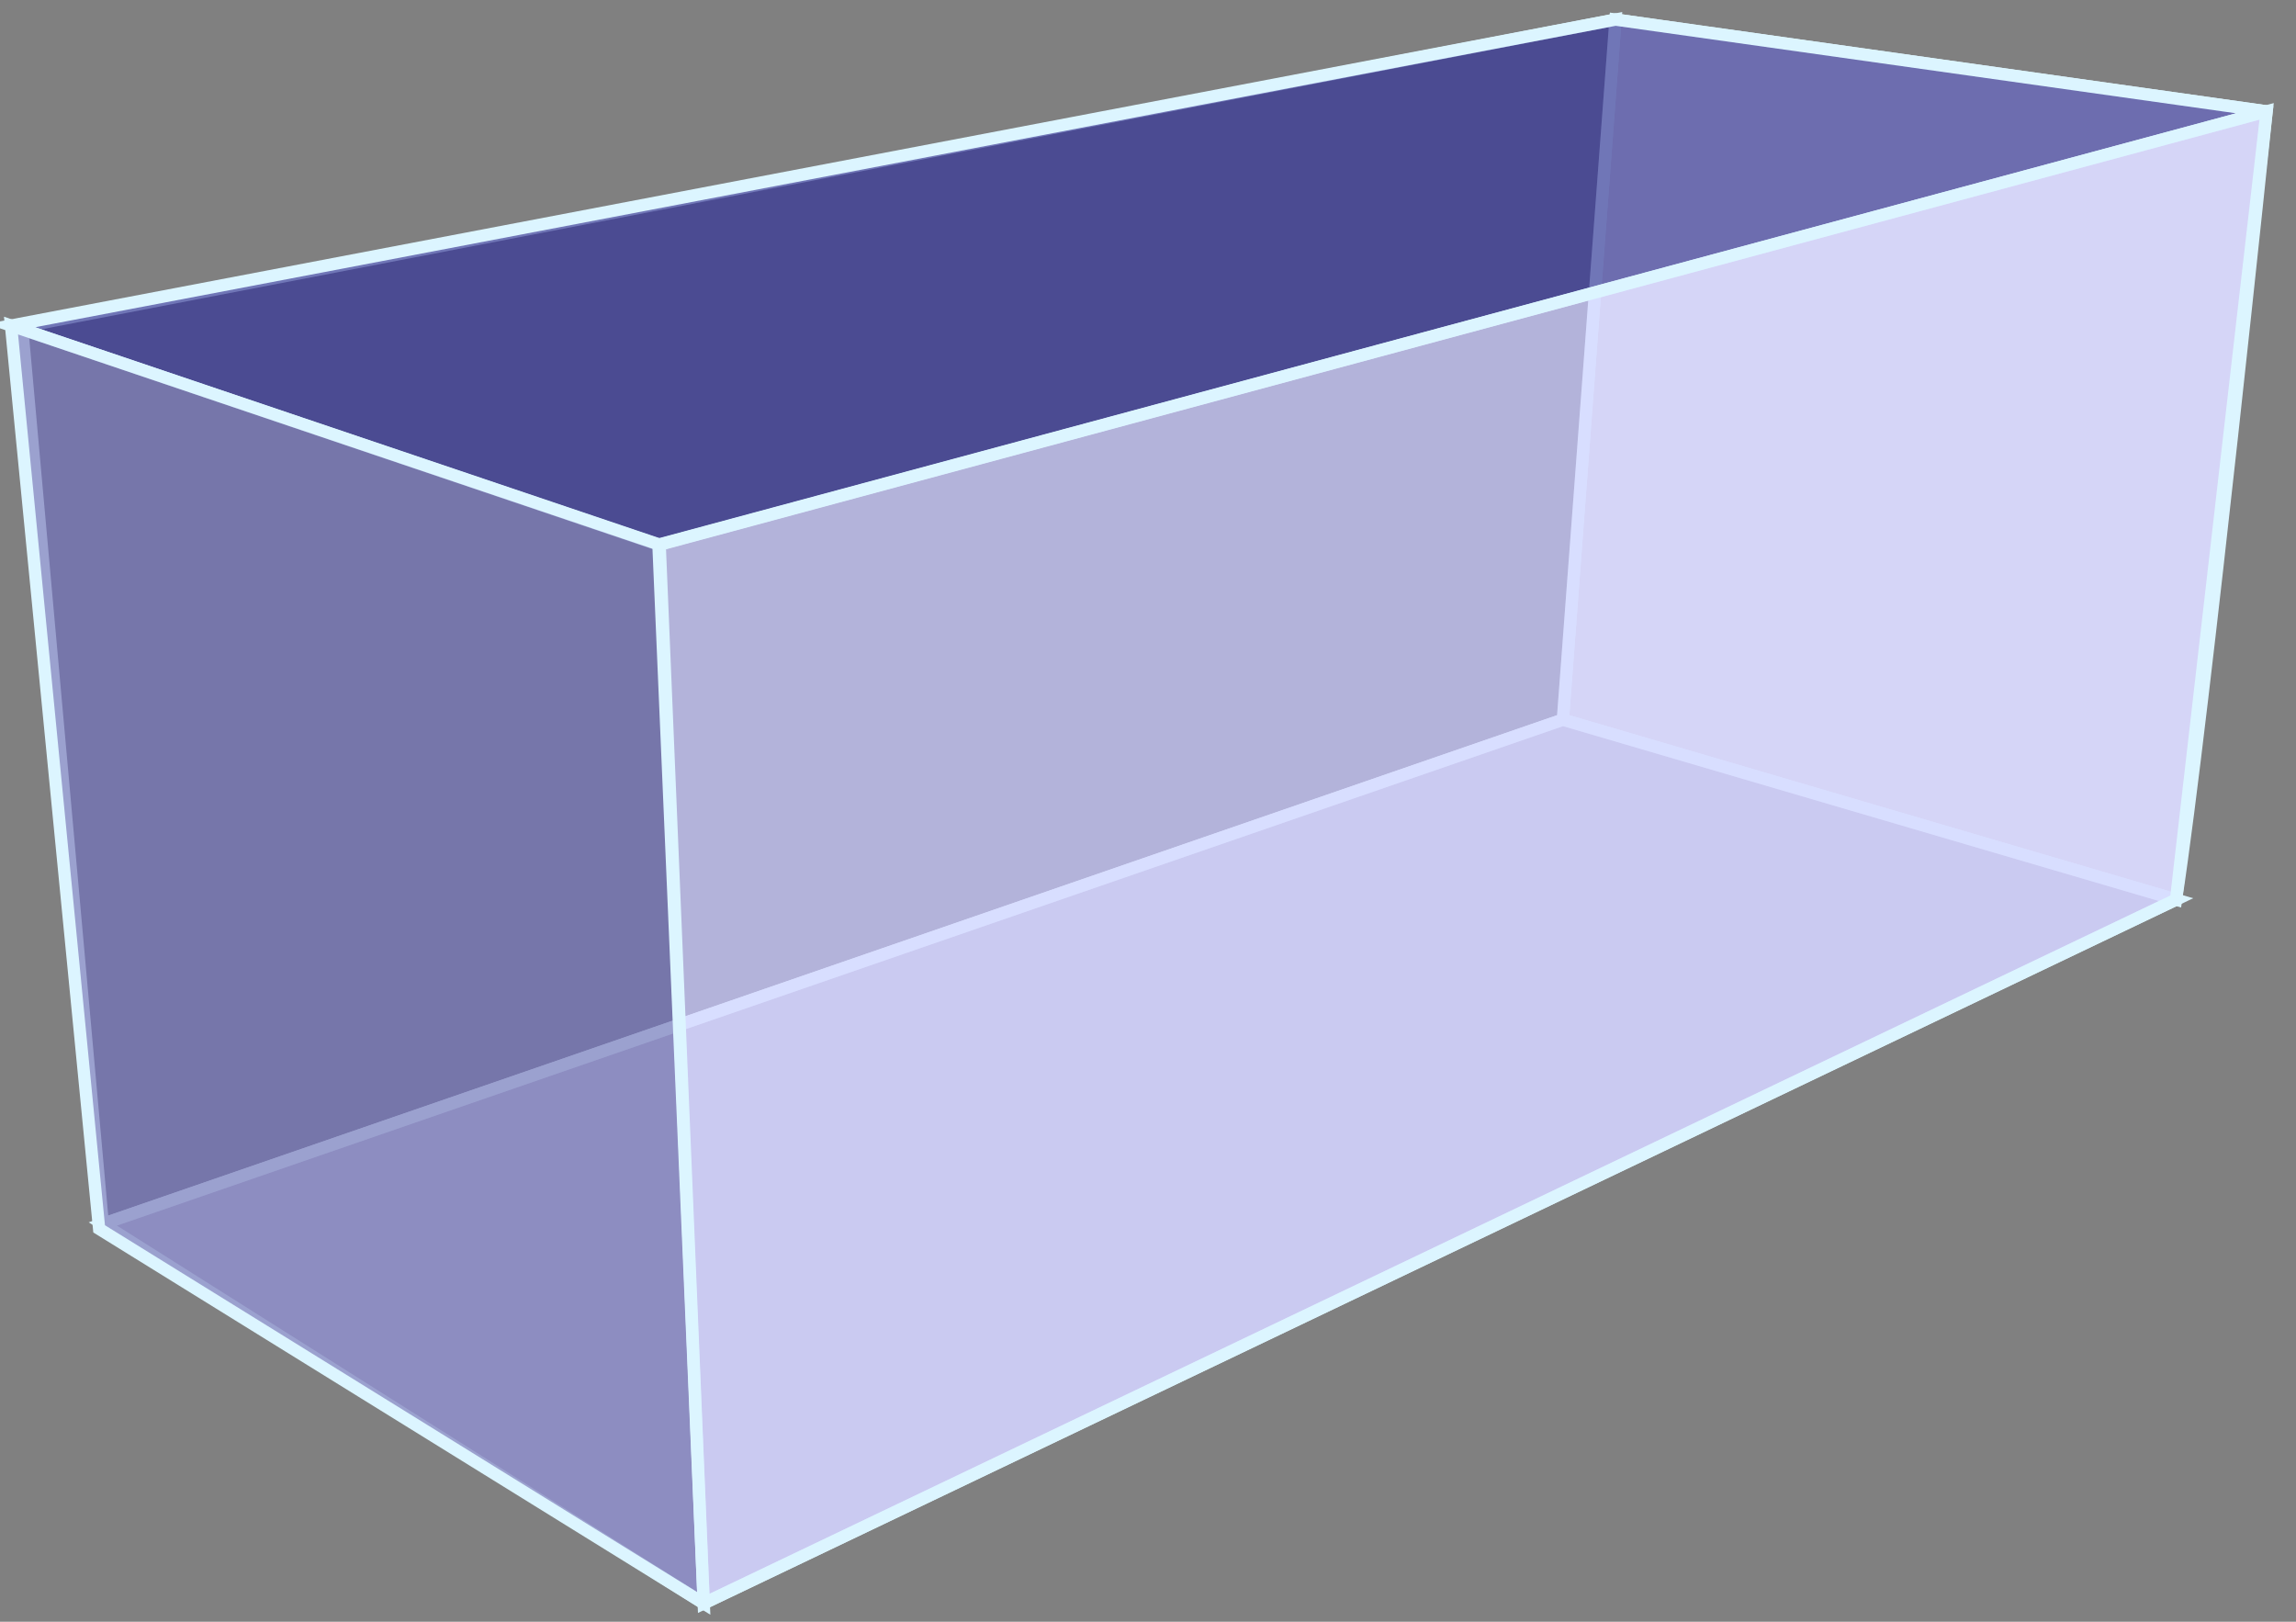
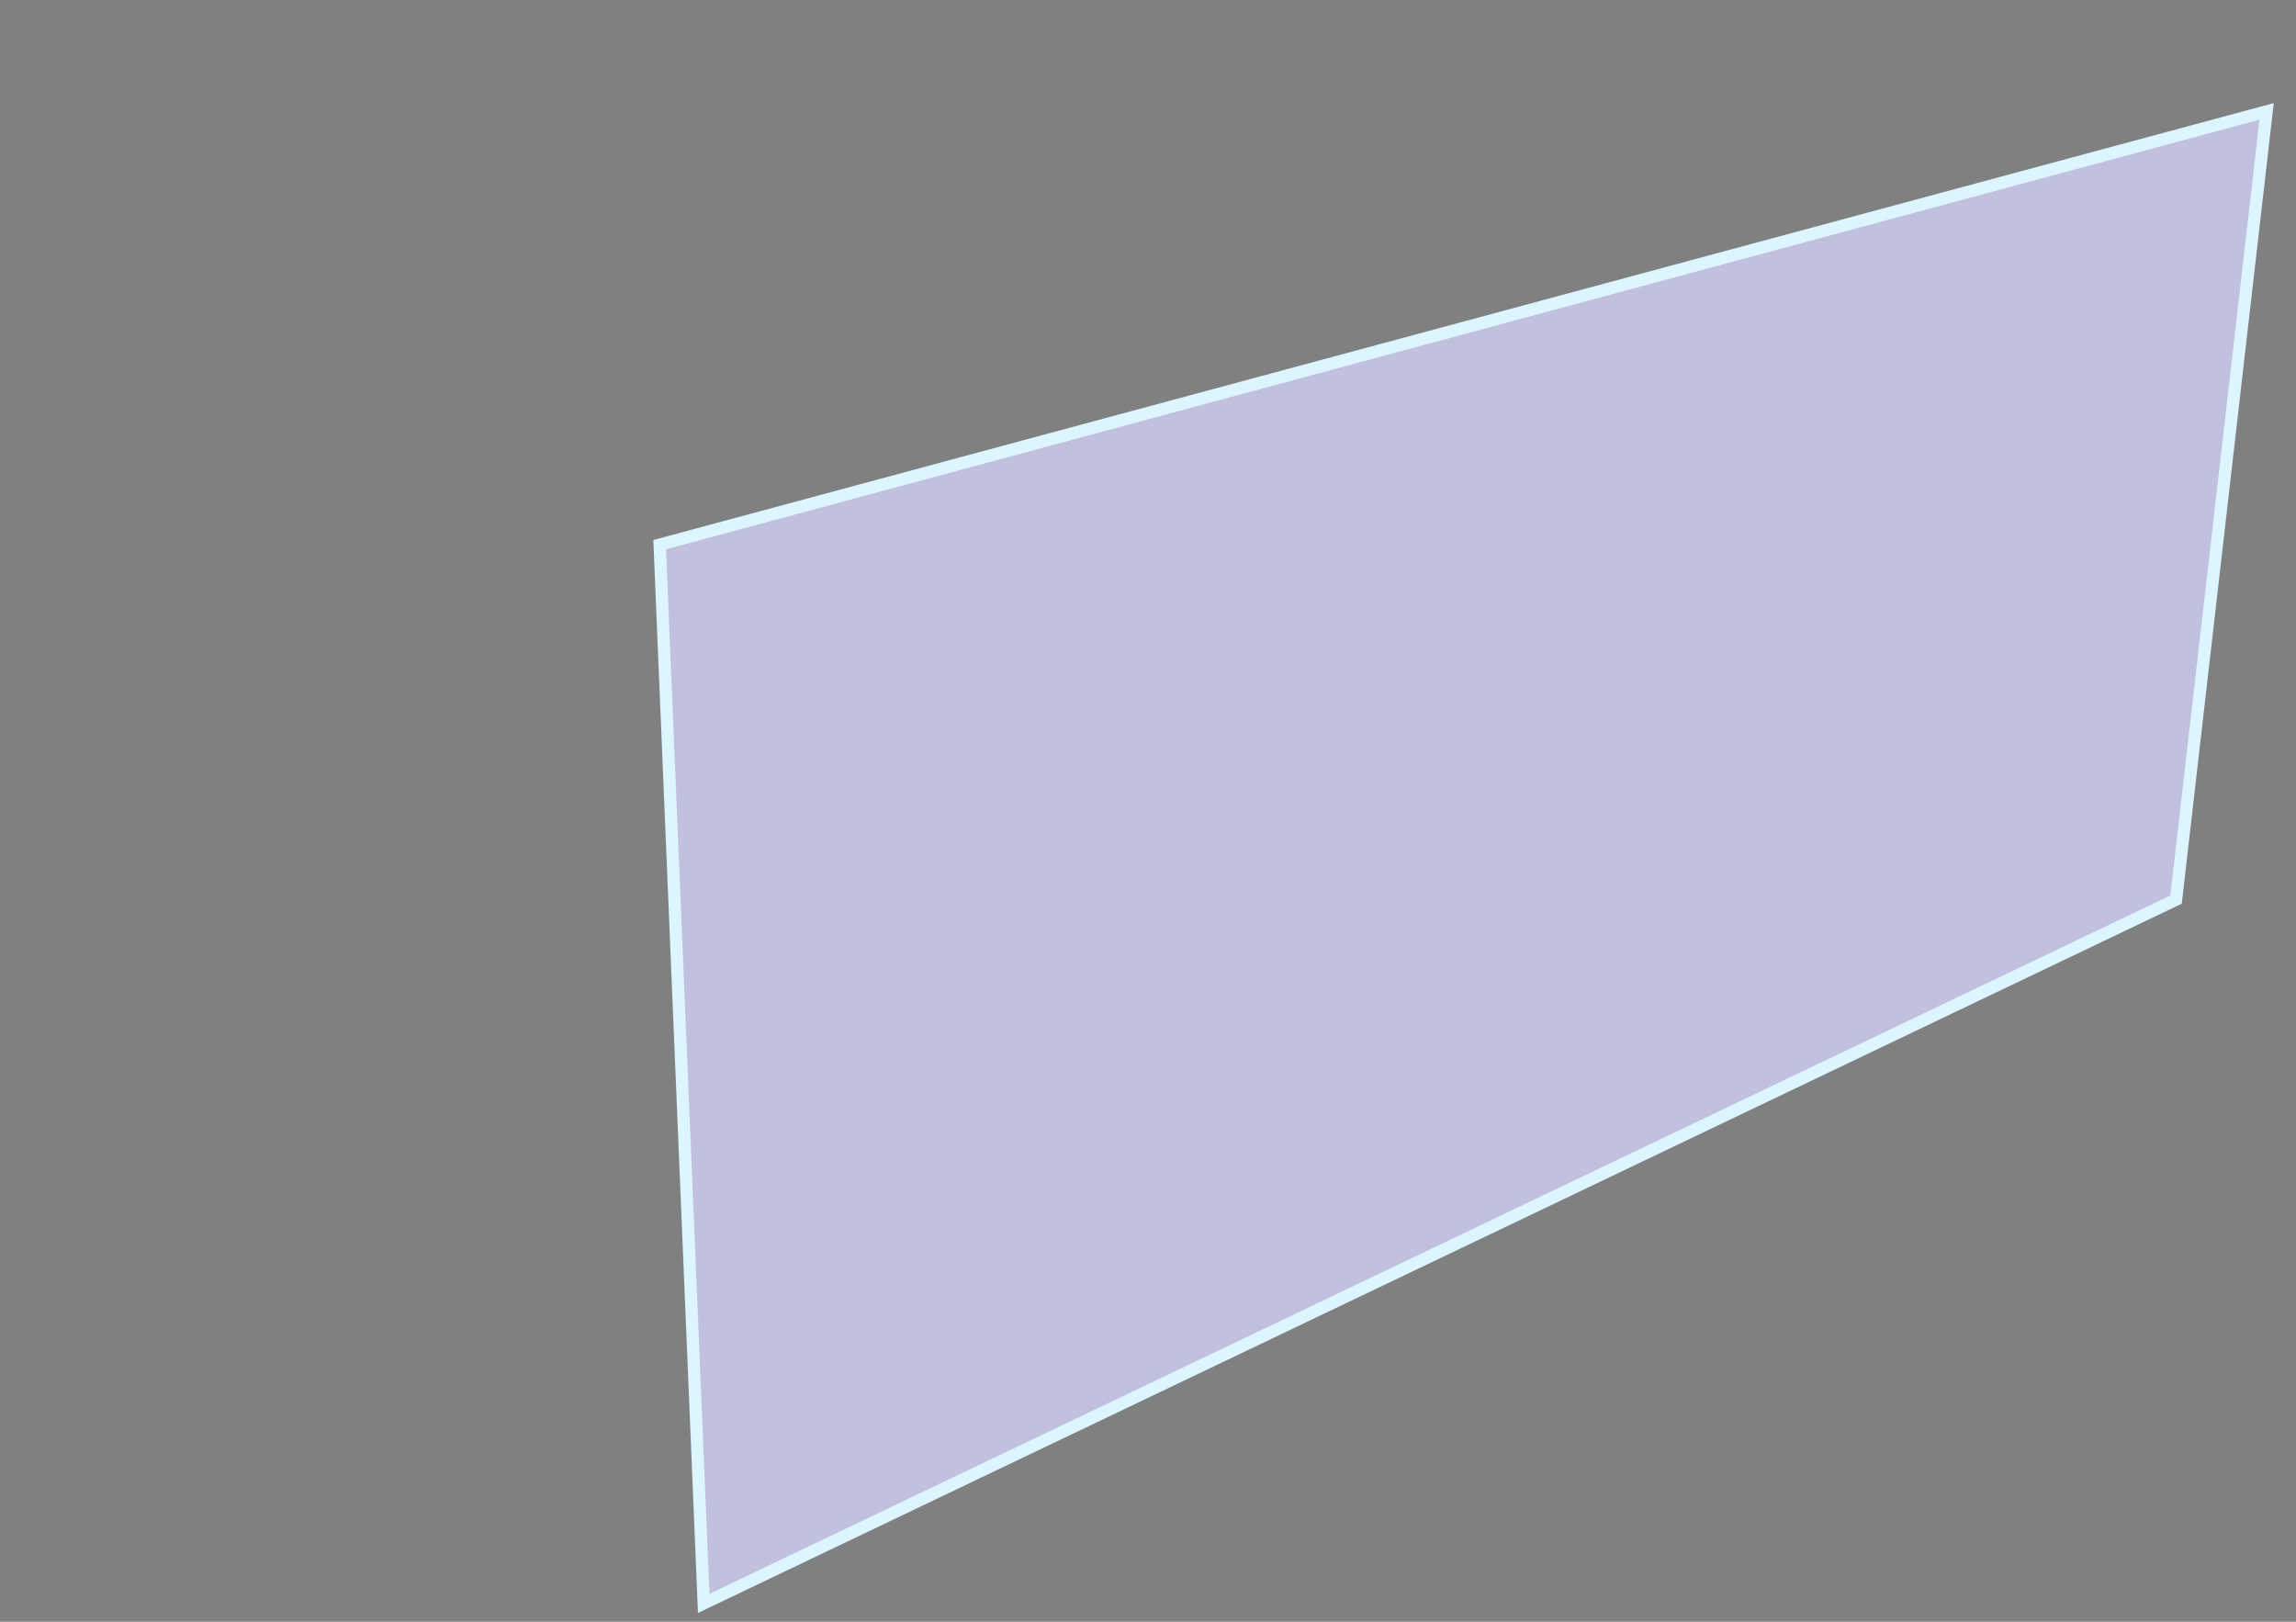
<svg xmlns="http://www.w3.org/2000/svg" xmlns:ns1="http://sodipodi.sourceforge.net/DTD/sodipodi-0.dtd" xmlns:ns2="http://www.inkscape.org/namespaces/inkscape" width="187.6" height="132.5" version="1.1" id="svg1910" ns1:docname="cuboid-blue.svg" ns2:version="1.2.1 (9c6d41e410, 2022-07-14)">
  <rect width="100%" height="100%" fill="#808080" stroke="none" />
  <ns1:namedview id="namedview1912" pagecolor="#ffffff" bordercolor="#666666" borderopacity="1.0" ns2:showpageshadow="2" ns2:pageopacity="0.0" ns2:pagecheckerboard="0" ns2:deskcolor="#d1d1d1" showgrid="false" ns2:zoom="1.78113" ns2:cx="94.0413" ns2:cy="-23.2998" ns2:current-layer="svg1910" />
  <defs id="defs1896" />
-   <path style="color:black;overflow:visible;fill:#e9e9ff;fill-opacity:0.75;stroke:#dcf5ff;stroke-width:1.005;font-variation-settings:normal;opacity:1;vector-effect:none;stroke-linecap:butt;stroke-linejoin:miter;stroke-miterlimit:4;stroke-dasharray:none;stroke-dashoffset:0;stroke-opacity:1;-inkscape-stroke:none;marker:none;stop-color:#000000;stop-opacity:1" d="M 177.8,73.5 127.7,58.8 132,1.6 185.2,9.1 c 0,0 -5.1,49.3 -7.4,64.4 z" id="path1898" />
-   <path style="color:black;overflow:visible;opacity:1;fill:#353564;stroke:#dcf5ff;stroke-width:1.005;font-variation-settings:normal;vector-effect:none;fill-opacity:0.75;stroke-linecap:butt;stroke-linejoin:miter;stroke-miterlimit:4;stroke-dasharray:none;stroke-dashoffset:0;stroke-opacity:1;-inkscape-stroke:none;marker:none;stop-color:#000000;stop-opacity:1" d="M 132,1.6 127.7,58.8 8.4,100 1.8,26.7 Z" id="path1900" />
-   <path style="color:black;overflow:visible;fill:#4d4d9f;fill-opacity:0.75;stroke:#dcf5ff;stroke-width:1.005;font-variation-settings:normal;opacity:1;vector-effect:none;stroke-linecap:butt;stroke-linejoin:miter;stroke-miterlimit:4;stroke-dasharray:none;stroke-dashoffset:0;stroke-opacity:1;-inkscape-stroke:none;marker:none;stop-color:#000000;stop-opacity:1" d="M 185.2,9.1 53.8,44.5 0.9,26.6 132,1.6 Z" id="path1902" />
-   <path style="color:black;overflow:visible;fill:#afafde;fill-opacity:0.75;stroke:#dcf5ff;stroke-width:1.005;font-variation-settings:normal;opacity:1;vector-effect:none;stroke-linecap:butt;stroke-linejoin:miter;stroke-miterlimit:4;stroke-dasharray:none;stroke-dashoffset:0;stroke-opacity:1;-inkscape-stroke:none;marker:none;stop-color:#000000;stop-opacity:1" d="M 127.7,58.8 177.8,73.5 57.5,131 8.4,100 Z" id="path1904" />
-   <path style="color:black;overflow:visible;opacity:1;fill:#8686bf;stroke:#dcf5ff;stroke-width:1.005;font-variation-settings:normal;vector-effect:none;fill-opacity:0.75;stroke-linecap:butt;stroke-linejoin:miter;stroke-miterlimit:4;stroke-dasharray:none;stroke-dashoffset:0;stroke-opacity:1;-inkscape-stroke:none;marker:none;stop-color:#000000;stop-opacity:1" d="M 53.8,44.5 57.5,131 8.1,100.4 0.9,26.6 l 53,17.9 z" id="path1906" />
  <path style="color:black;overflow:visible;opacity:1;fill:#d7d7ff;stroke:#dcf5ff;stroke-width:1.005;font-variation-settings:normal;vector-effect:none;fill-opacity:0.75;stroke-linecap:butt;stroke-linejoin:miter;stroke-miterlimit:4;stroke-dasharray:none;stroke-dashoffset:0;stroke-opacity:1;-inkscape-stroke:none;marker:none;stop-color:#000000;stop-opacity:1" d="M 185.2,9.1 177.8,73.5 57.5,131 53.9,44.5 Z" id="path1908" />
</svg>